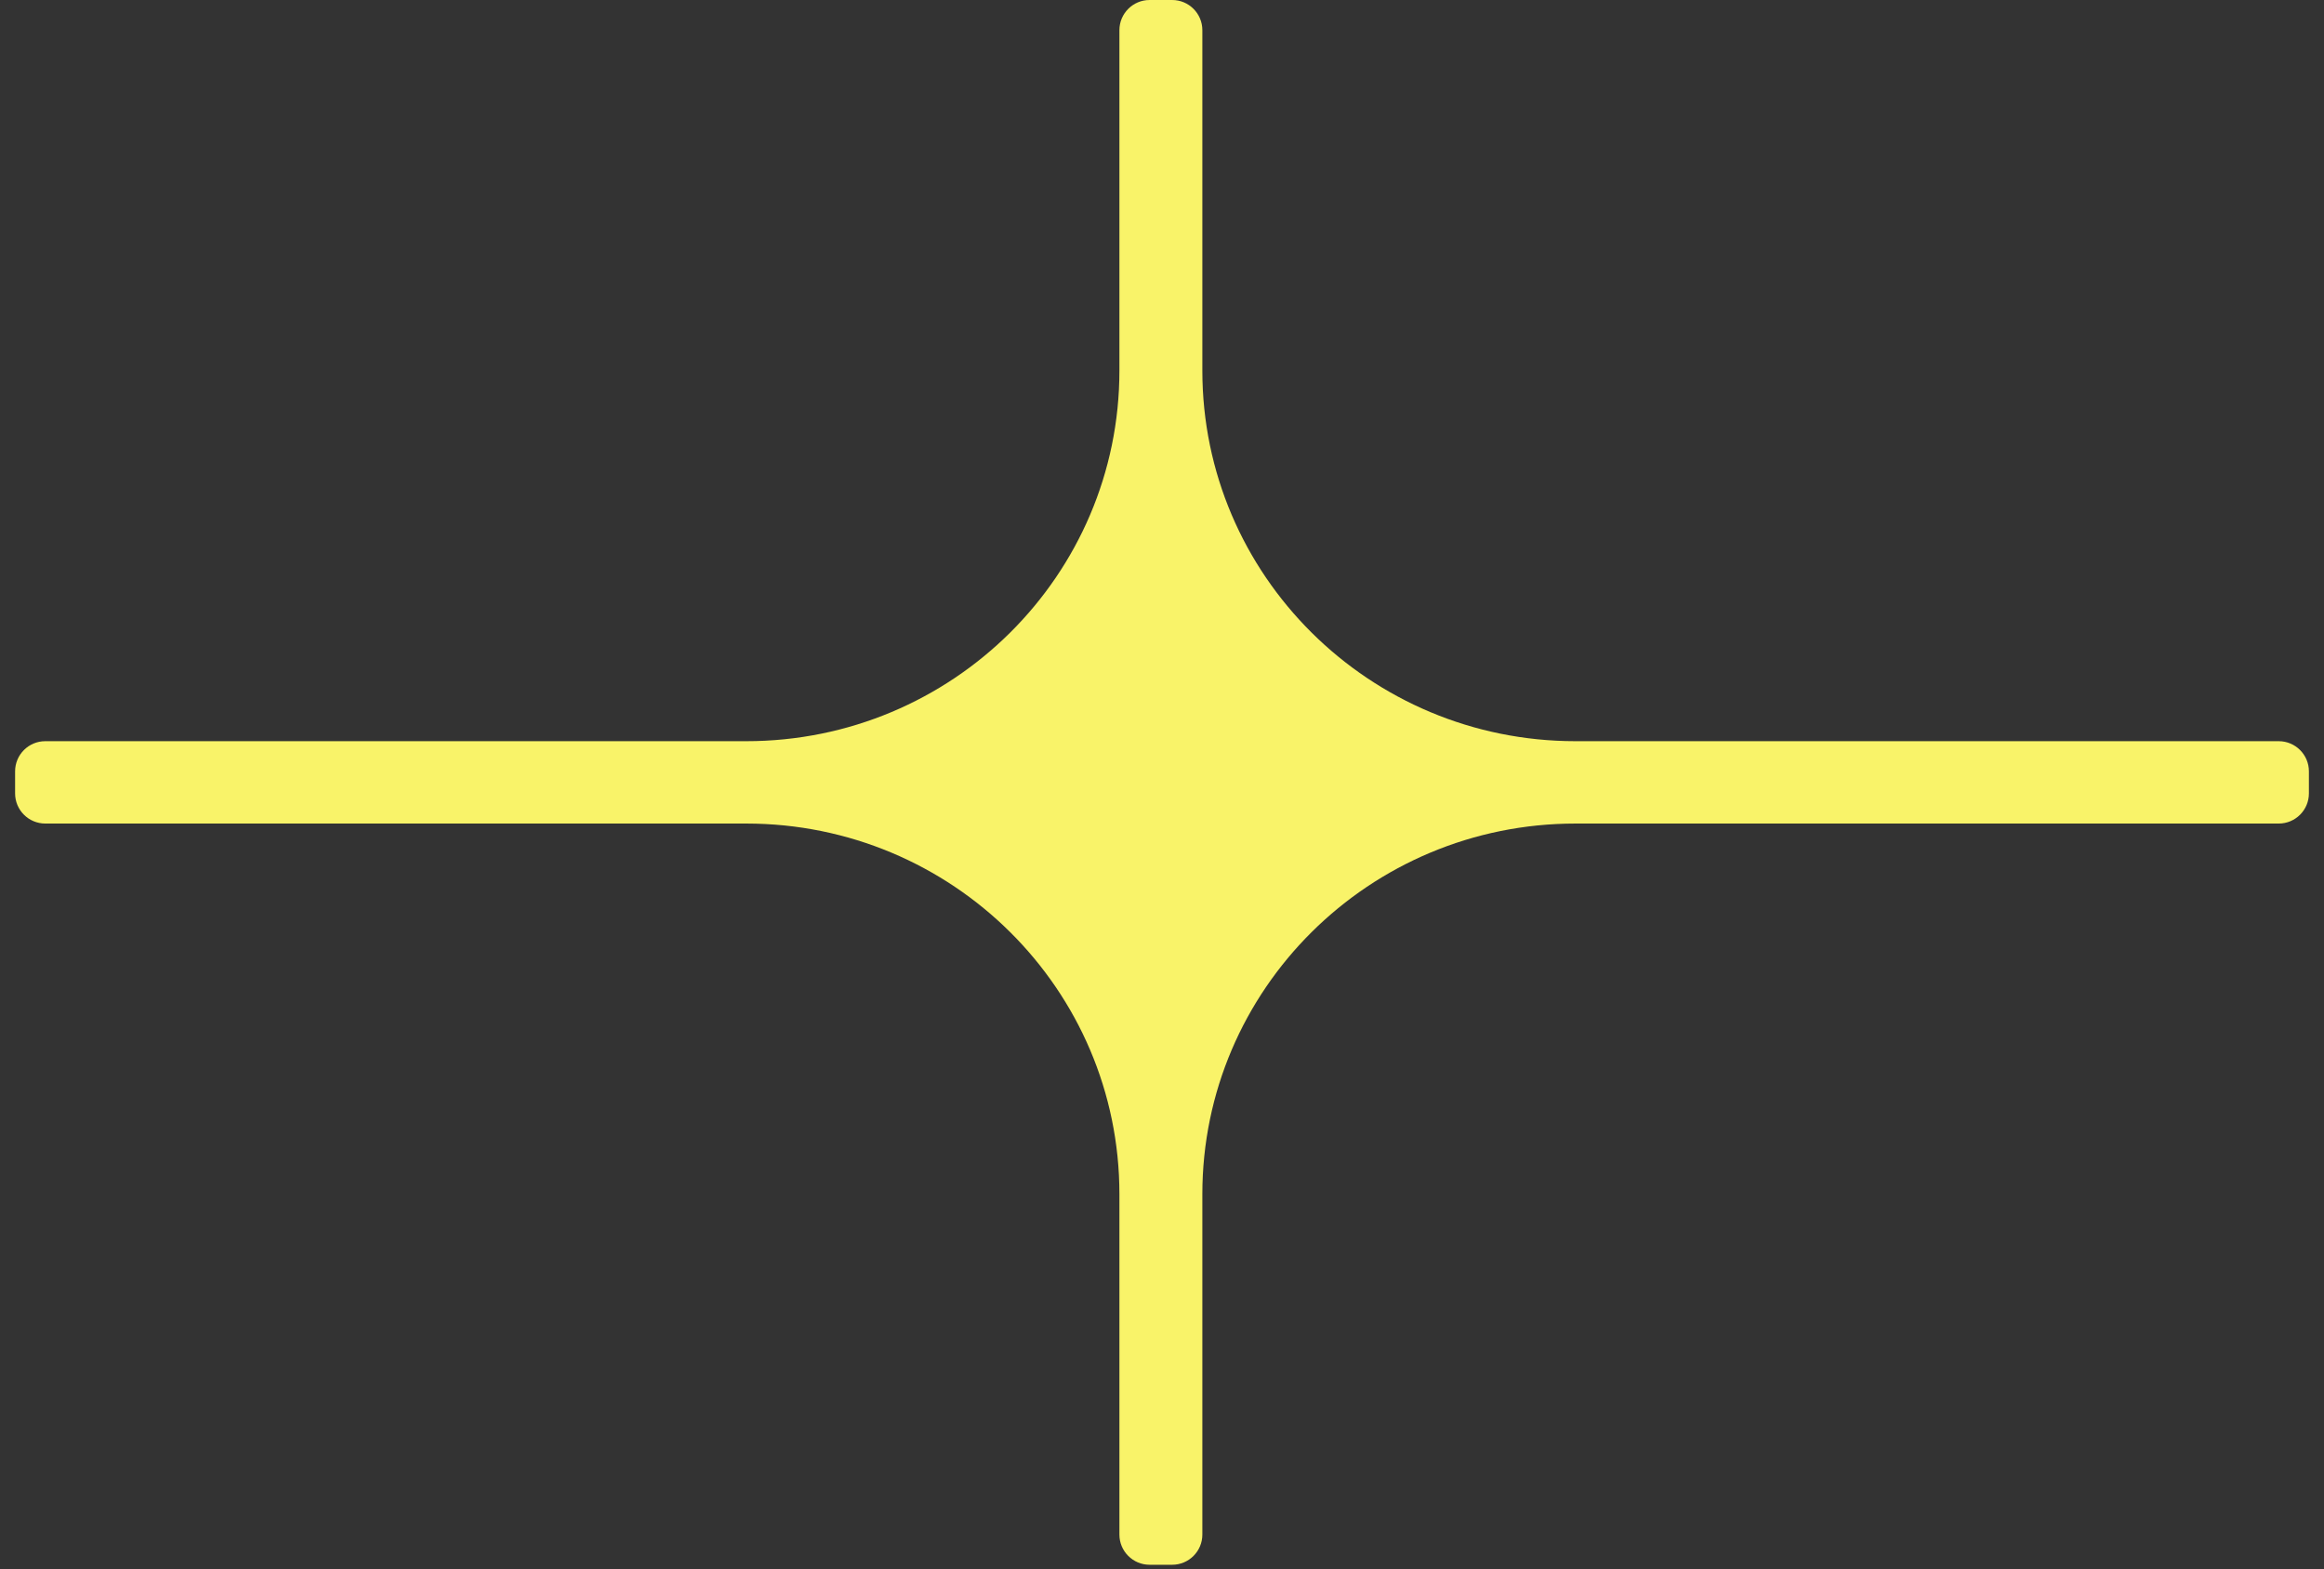
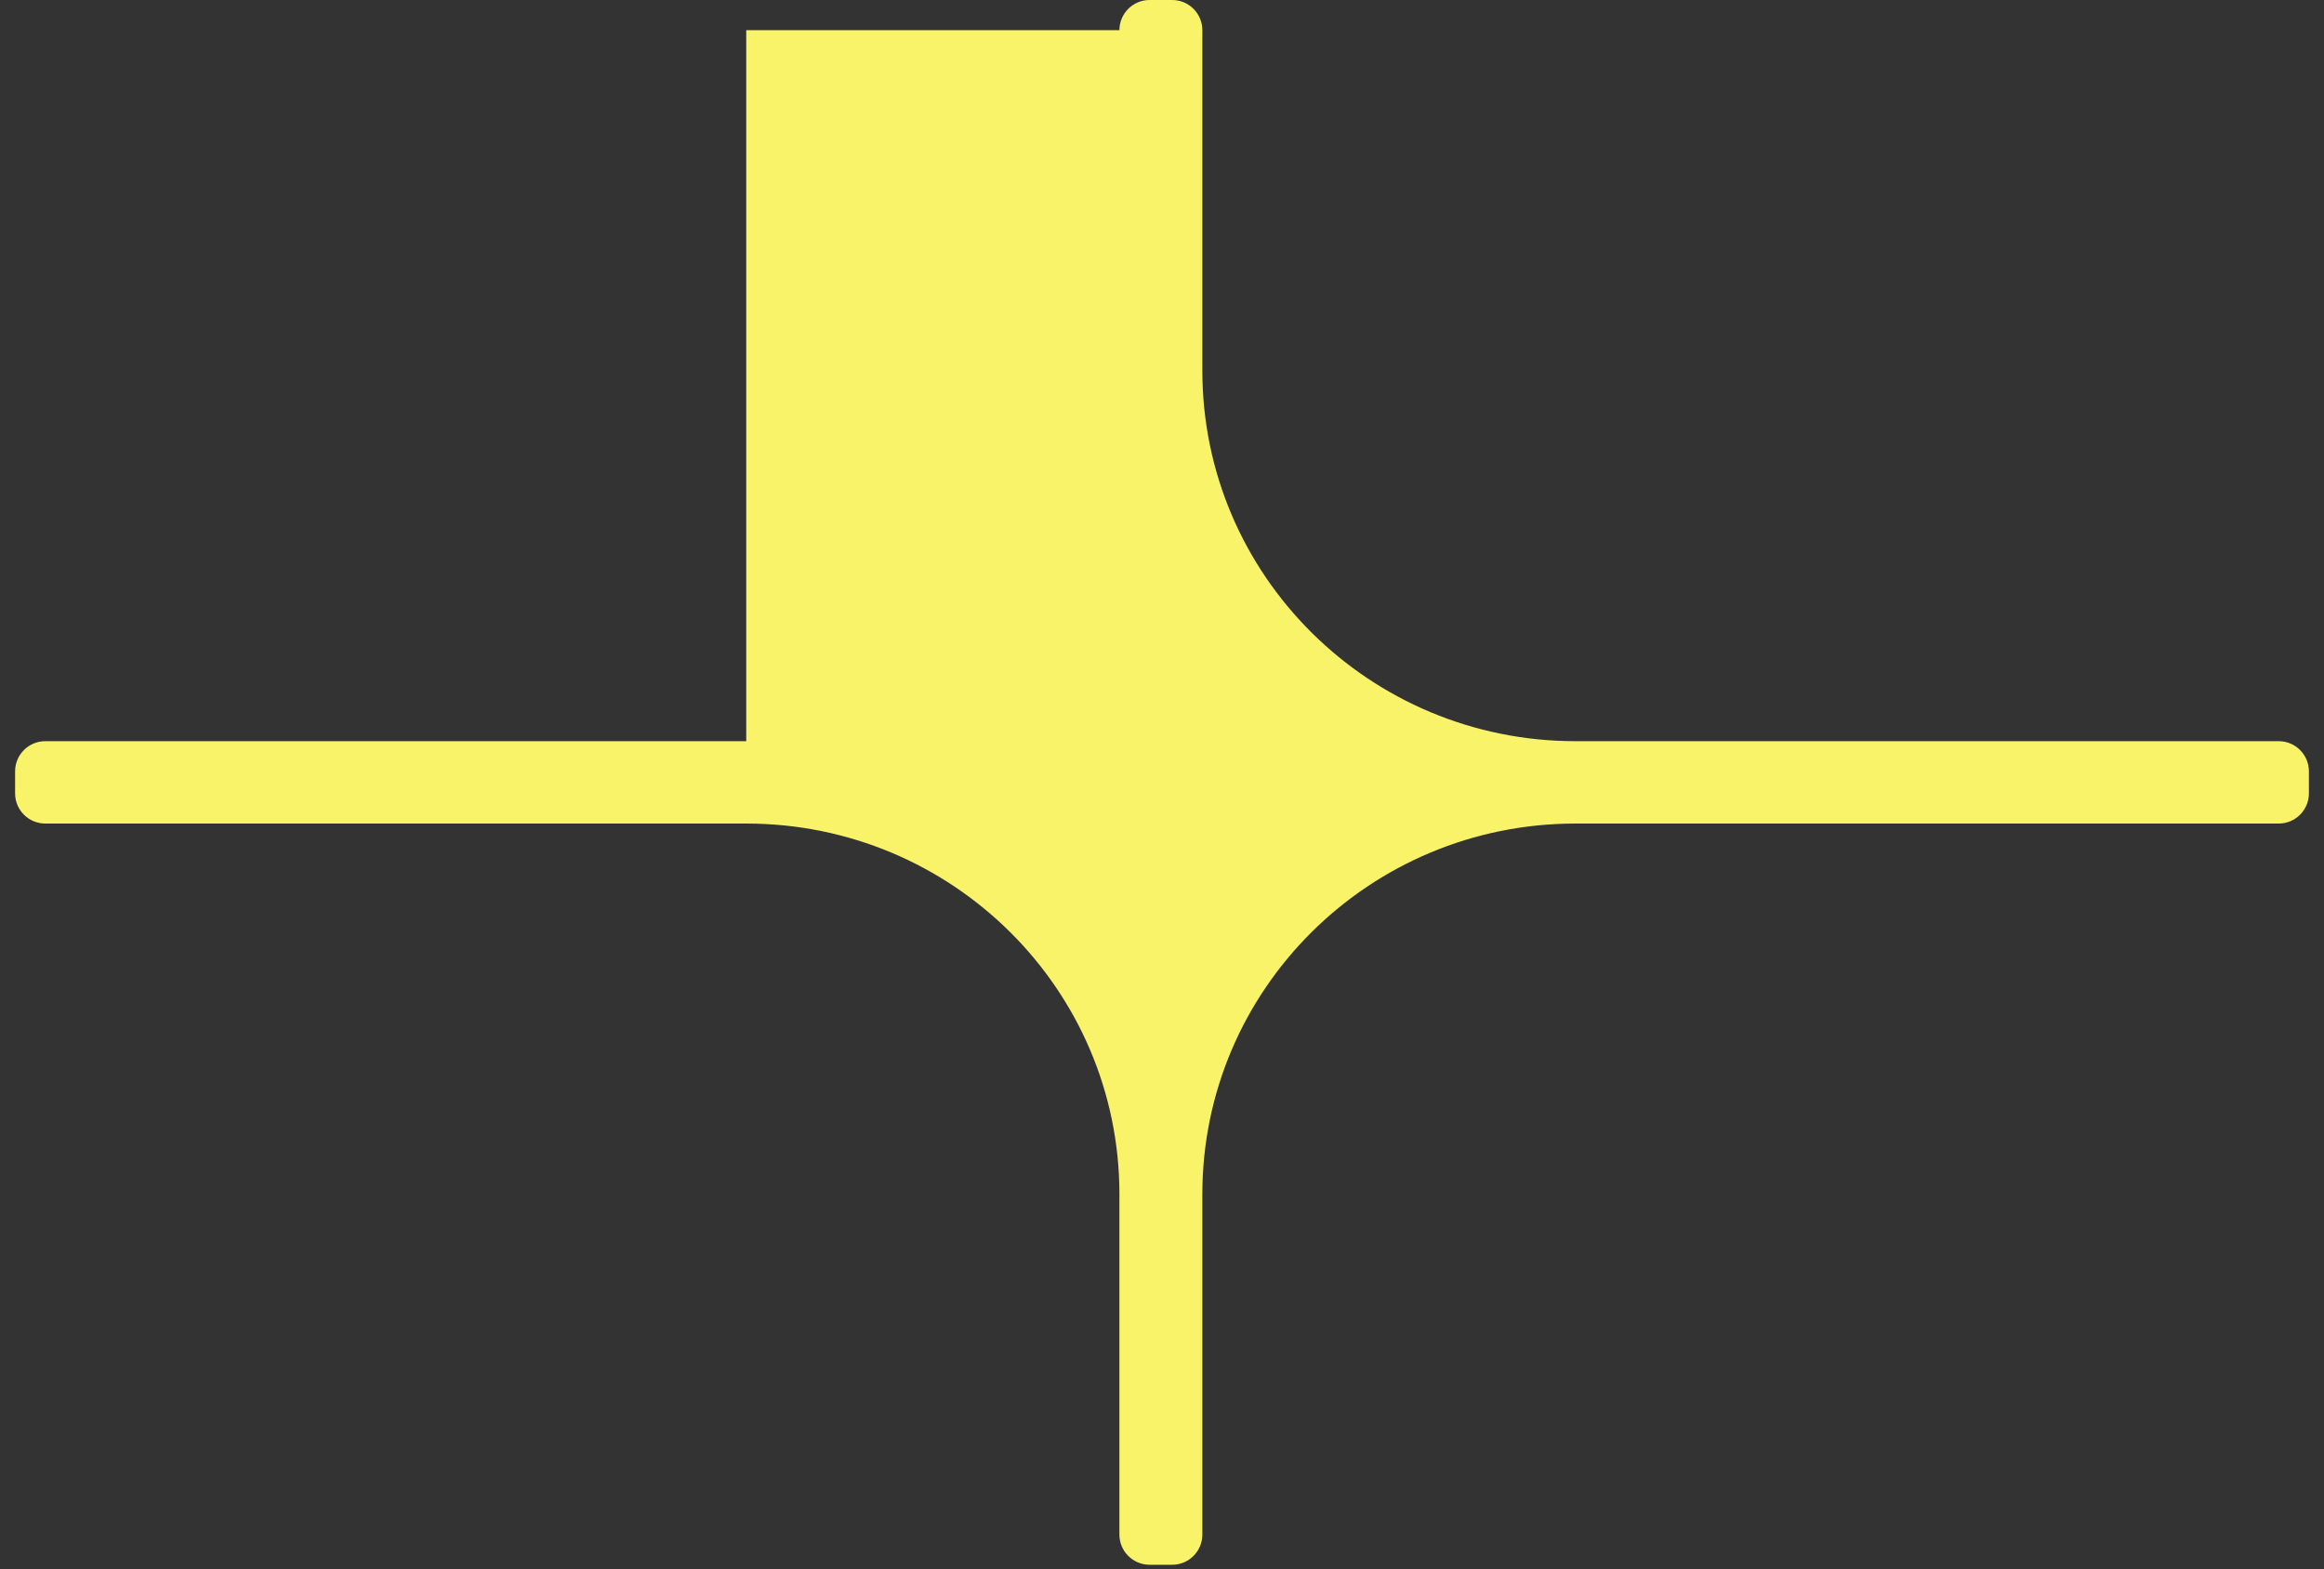
<svg xmlns="http://www.w3.org/2000/svg" width="77" height="52" viewBox="0 0 77 52" fill="none">
  <rect x="0" y="0" width="77" height="52" fill="#333333" stroke="none" />
-   <path d="M37.089 1C37.089 0.448 37.537 0 38.089 0L38.837 0C39.389 0 39.837 0.448 39.837 1V12.28C39.837 19.062 45.373 24.56 52.201 24.56H75.5C76.052 24.56 76.5 25.008 76.5 25.56V26.289C76.5 26.842 76.052 27.289 75.5 27.289H52.201C45.373 27.289 39.837 32.787 39.837 39.569V50.85C39.837 51.402 39.389 51.85 38.837 51.85H38.089C37.537 51.85 37.089 51.402 37.089 50.85V39.569C37.089 32.787 31.554 27.289 24.725 27.289H1.5C0.948 27.289 0.5 26.842 0.5 26.289L0.5 25.56C0.5 25.008 0.948 24.56 1.5 24.56H24.725C31.554 24.56 37.089 19.062 37.089 12.28V1Z" fill="#F9F369" />
+   <path d="M37.089 1C37.089 0.448 37.537 0 38.089 0L38.837 0C39.389 0 39.837 0.448 39.837 1V12.28C39.837 19.062 45.373 24.56 52.201 24.56H75.5C76.052 24.56 76.5 25.008 76.5 25.56V26.289C76.5 26.842 76.052 27.289 75.5 27.289H52.201C45.373 27.289 39.837 32.787 39.837 39.569V50.85C39.837 51.402 39.389 51.85 38.837 51.85H38.089C37.537 51.85 37.089 51.402 37.089 50.85V39.569C37.089 32.787 31.554 27.289 24.725 27.289H1.5C0.948 27.289 0.5 26.842 0.5 26.289L0.5 25.56C0.5 25.008 0.948 24.56 1.5 24.56H24.725V1Z" fill="#F9F369" />
</svg>